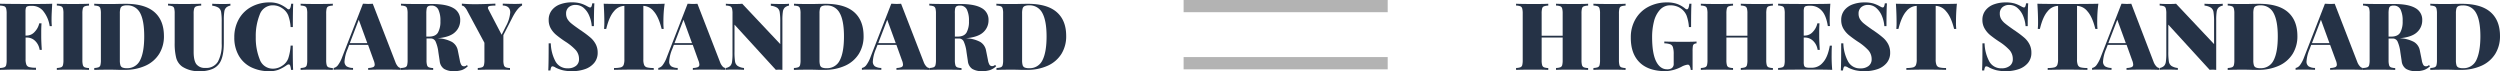
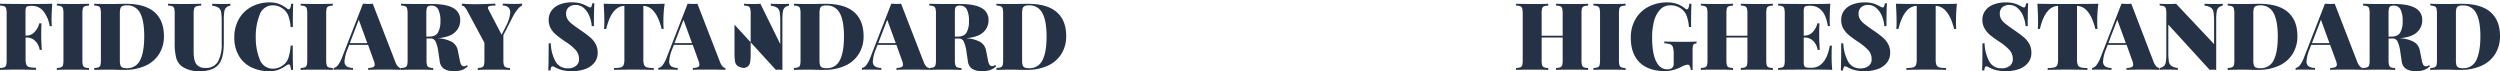
<svg xmlns="http://www.w3.org/2000/svg" viewBox="0 0 963.48 27.43">
  <defs>
    <style>.cls-1{fill:#253246;}.cls-2{fill:#b3b3b3;}</style>
  </defs>
  <g id="Layer_2" data-name="Layer 2">
    <g id="Layer_1-2" data-name="Layer 1">
      <path class="cls-1" d="M19.87,7.48a24.56,24.56,0,0,0,.11,2.6h-.83a12,12,0,0,0-2.64-6,5.48,5.48,0,0,0-4-1.82h-.47a4.41,4.41,0,0,0-1.42.17A.93.93,0,0,0,10,3a4.74,4.74,0,0,0-.17,1.49v9.22h.36a4.16,4.16,0,0,0,3.21-1.48A6.78,6.78,0,0,0,15.12,9H16c-.07,1-.11,2.13-.11,3.38v1.73c0,1.22.07,2.93.22,5.11h-.83a6,6,0,0,0-1.68-3.4,4.52,4.52,0,0,0-3.33-1.35H9.86v8.28a5.76,5.76,0,0,0,.31,2.19,1.62,1.62,0,0,0,1.12.92,9.86,9.86,0,0,0,2.57.24v.82q-4.86-.11-7.42-.1c-1.12,0-2.7,0-4.71.07L0,26.92V26.2a5.48,5.48,0,0,0,1.67-.28,1.22,1.22,0,0,0,.71-.83,7.76,7.76,0,0,0,.18-2V5.25a7.14,7.14,0,0,0-.2-2,1.28,1.28,0,0,0-.7-.83A5.4,5.4,0,0,0,0,2.16V1.44q4.17.1,12.6.1,5.3,0,7.52-.1C20,3.69,19.87,5.71,19.87,7.48Z" />
      <path class="cls-1" d="M34.31,2.16a5.62,5.62,0,0,0-1.68.28,1.23,1.23,0,0,0-.7.83,7.76,7.76,0,0,0-.18,2V23.11a7.14,7.14,0,0,0,.2,2,1.28,1.28,0,0,0,.7.83,5.4,5.4,0,0,0,1.66.28v.72c-1.39-.07-3.4-.1-6-.1-2.91,0-5,0-6.41.1V26.2a5.54,5.54,0,0,0,1.67-.28,1.21,1.21,0,0,0,.7-.83,7.76,7.76,0,0,0,.18-2V5.25a7.23,7.23,0,0,0-.19-2,1.3,1.3,0,0,0-.71-.83,5.27,5.27,0,0,0-1.65-.28V1.44c1.37.07,3.5.1,6.41.1q3.89,0,6-.1Z" />
      <path class="cls-1" d="M59.47,4.62q3.7,3.19,3.71,9.27a12.78,12.78,0,0,1-1.82,6.86,12,12,0,0,1-5.24,4.55A18.84,18.84,0,0,1,48,26.92l-2.23,0c-1.44-.05-2.5-.07-3.17-.07q-4.22,0-6.27.1V26.2A5.62,5.62,0,0,0,38,25.92a1.21,1.21,0,0,0,.7-.83,7.76,7.76,0,0,0,.18-2V5.25a7.14,7.14,0,0,0-.2-2,1.26,1.26,0,0,0-.7-.83,5.4,5.4,0,0,0-1.66-.28V1.44c1.11.07,2.74.1,4.9.1h1.3l1.58,0c2-.05,3.42-.07,4.21-.07Q55.77,1.44,59.47,4.62ZM47.18,2.34a1.42,1.42,0,0,0-.78.9,6.71,6.71,0,0,0-.21,1.94v18a6.71,6.71,0,0,0,.21,1.94,1.42,1.42,0,0,0,.78.9,4.3,4.3,0,0,0,1.71.26A5.39,5.39,0,0,0,54,23.2c1.05-2.05,1.58-5.11,1.58-9.16S55.07,7,54,5a5.46,5.46,0,0,0-5.13-2.94A4.18,4.18,0,0,0,47.18,2.34Z" />
      <path class="cls-1" d="M88.81,2.16a3.34,3.34,0,0,0-1.65.77,2.81,2.81,0,0,0-.72,1.6,20.15,20.15,0,0,0-.18,3.24v8.68c0,3.45-.5,6-1.48,7.63a6.23,6.23,0,0,1-2.86,2.48,11.75,11.75,0,0,1-4.88.87,11.51,11.51,0,0,1-6.77-1.73,6.09,6.09,0,0,1-2.36-3.38,22.56,22.56,0,0,1-.59-5.76V5.25a7.76,7.76,0,0,0-.18-2,1.21,1.21,0,0,0-.7-.83,5.62,5.62,0,0,0-1.68-.28V1.44q2.05.1,6.34.1t6.44-.1v.72a7.13,7.13,0,0,0-1.89.28,1.33,1.33,0,0,0-.81.83,6.7,6.7,0,0,0-.21,2V19.94c0,2.3.36,3.92,1.08,4.84a4.05,4.05,0,0,0,3.42,1.39A5.19,5.19,0,0,0,84,23.74a13.64,13.64,0,0,0,1.44-6.9V8.49a22.92,22.92,0,0,0-.22-3.83A2.58,2.58,0,0,0,84.26,3a5.65,5.65,0,0,0-2.47-.79V1.44c1,.07,2.33.1,4,.1,1.28,0,2.27,0,3-.1Z" />
      <path class="cls-1" d="M107.6,1.54a12.68,12.68,0,0,1,3,1.73,1,1,0,0,0,.68.33c.48,0,.79-.72.94-2.16H113q-.14,2.55-.14,9H112a16.16,16.16,0,0,0-.93-4.54,6.12,6.12,0,0,0-2.38-2.77,6.19,6.19,0,0,0-3.35-1.08,5.31,5.31,0,0,0-5.25,3.6,22.11,22.11,0,0,0-1.52,8.6,22.13,22.13,0,0,0,1.52,8.61,5.31,5.31,0,0,0,5.25,3.6,6.19,6.19,0,0,0,3.35-1.08,5.7,5.7,0,0,0,2.38-2.81,18.8,18.8,0,0,0,.93-5h.83q0,6.74.14,9.36h-.82a6.76,6.76,0,0,0-.31-1.63c-.13-.33-.32-.49-.56-.49a1.59,1.59,0,0,0-.75.29,14.92,14.92,0,0,1-3.1,1.74,9.43,9.43,0,0,1-3.56.6,15.6,15.6,0,0,1-7.13-1.55A11.17,11.17,0,0,1,92,21.4a13.77,13.77,0,0,1-1.7-7,14,14,0,0,1,1.73-7,12.09,12.09,0,0,1,4.83-4.76A14.53,14.53,0,0,1,103.93.93,9.92,9.92,0,0,1,107.6,1.54Z" />
      <path class="cls-1" d="M128.27,2.16a5.62,5.62,0,0,0-1.68.28,1.23,1.23,0,0,0-.7.83,7.76,7.76,0,0,0-.18,2V23.11a7.14,7.14,0,0,0,.2,2,1.26,1.26,0,0,0,.7.83,5.4,5.4,0,0,0,1.66.28v.72c-1.39-.07-3.4-.1-6-.1-2.91,0-5,0-6.41.1V26.2a5.54,5.54,0,0,0,1.67-.28,1.21,1.21,0,0,0,.7-.83,7.76,7.76,0,0,0,.18-2V5.25a7.23,7.23,0,0,0-.19-2,1.3,1.3,0,0,0-.71-.83,5.27,5.27,0,0,0-1.65-.28V1.44c1.37.07,3.5.1,6.41.1q3.88,0,6-.1Z" />
      <path class="cls-1" d="M153.34,25.61a1.75,1.75,0,0,0,1.1.59v.72q-2.59-.11-6.55-.1-4.11,0-6,.1V26.2a5.48,5.48,0,0,0,1.94-.34,1,1,0,0,0,.58-.95,5.18,5.18,0,0,0-.43-1.73l-2.13-5.9h-7.27l-.61,1.62a14.35,14.35,0,0,0-1.19,4.68,2.23,2.23,0,0,0,.83,2,4.85,4.85,0,0,0,2.45.61v.72c-1.8-.07-3.38-.1-4.72-.1-1.13,0-2,0-2.77.1V26.2a2.76,2.76,0,0,0,1.69-1.11,11.84,11.84,0,0,0,1.62-3.1l8-20.55c.77,0,1.41.07,1.91.07s1.1,0,1.87-.07l8.71,22.46A5.3,5.3,0,0,0,153.34,25.61Zm-11.79-9-3.28-9-3.45,9Z" />
      <path class="cls-1" d="M180.32,25.48A6.12,6.12,0,0,1,178,27a9.89,9.89,0,0,1-3,.43,7.17,7.17,0,0,1-3.85-.88,4.07,4.07,0,0,1-1.69-3l-.54-3.6a13.55,13.55,0,0,0-1-3.82A2,2,0,0,0,166,14.83h-1.62v8.28a6.77,6.77,0,0,0,.2,2,1.26,1.26,0,0,0,.7.83,5.34,5.34,0,0,0,1.66.28v.72c-1.4-.07-3.4-.1-6-.1q-4.35,0-6.41.1V26.2a5.62,5.62,0,0,0,1.68-.28,1.21,1.21,0,0,0,.7-.83,7.76,7.76,0,0,0,.18-2V5.25a7.14,7.14,0,0,0-.2-2,1.26,1.26,0,0,0-.7-.83,5.4,5.4,0,0,0-1.66-.28V1.44q2.06.1,6.2.1l4.14,0c.48,0,1,0,1.65,0q5.47,0,8.16,1.55a5.1,5.1,0,0,1,2.68,4.72,6.08,6.08,0,0,1-2,4.6q-2,1.92-6.77,2.34a12.57,12.57,0,0,1,5.55,1.39,4.82,4.82,0,0,1,2.3,3.33l.76,3.74a5.08,5.08,0,0,0,.61,1.84,1.16,1.16,0,0,0,1,.5,1.51,1.51,0,0,0,1.11-.46ZM165,2.41a1.34,1.34,0,0,0-.56.9,10.19,10.19,0,0,0-.14,1.94v8.86h1c1.7,0,2.87-.52,3.49-1.57a8.55,8.55,0,0,0,.94-4.41,9.69,9.69,0,0,0-.81-4.46,2.77,2.77,0,0,0-2.65-1.51A2.42,2.42,0,0,0,165,2.41Z" />
      <path class="cls-1" d="M201.2,1.4v.72q-1.83.9-3.81,4.79L194,13.53v9.58a6.77,6.77,0,0,0,.2,2,1.26,1.26,0,0,0,.7.83,5.33,5.33,0,0,0,1.65.28v.72q-2.09-.11-6.19-.1-4.28,0-6.23.1V26.2a5.62,5.62,0,0,0,1.68-.28,1.21,1.21,0,0,0,.7-.83,7.76,7.76,0,0,0,.18-2V16.48L180.07,4.17A6,6,0,0,0,179,2.64a1.55,1.55,0,0,0-1-.48V1.4c1.49.14,3.15.22,5,.22,2.06,0,4.7-.08,7.92-.22v.76a11.64,11.64,0,0,0-2.16.14c-.48.1-.72.32-.72.68a1.27,1.27,0,0,0,.14.54l5.15,9.87,1.62-3.24a13.07,13.07,0,0,0,1.69-5.37c0-1.7-1-2.59-2.88-2.66V1.4c1.8.07,3.38.11,4.72.11C199.56,1.51,200.48,1.47,201.2,1.4Z" />
      <path class="cls-1" d="M223.72,1.31a12.34,12.34,0,0,1,2.5,1.06c.27.15.5.27.7.36a1.26,1.26,0,0,0,.53.15.56.56,0,0,0,.5-.38,4.25,4.25,0,0,0,.29-1.21h.83q-.18,2.6-.18,8.79h-.83a12.28,12.28,0,0,0-.94-3.93A8.11,8.11,0,0,0,225,3.09a4.7,4.7,0,0,0-3.17-1.19,3.89,3.89,0,0,0-2.66.89,3.1,3.1,0,0,0-1,2.46,4.06,4.06,0,0,0,.54,2.13,6.69,6.69,0,0,0,1.59,1.74c.69.57,1.83,1.4,3.42,2.5a3.54,3.54,0,0,1,.41.26l.38.28a37.15,37.15,0,0,1,3.17,2.43,8.7,8.7,0,0,1,1.92,2.47,6.91,6.91,0,0,1,.74,3.24A6,6,0,0,1,229,24.24a7.9,7.9,0,0,1-3.55,2.4,14.86,14.86,0,0,1-4.93.79,15.63,15.63,0,0,1-3.66-.36,14.23,14.23,0,0,1-2.71-1,2.6,2.6,0,0,0-1.23-.51.56.56,0,0,0-.5.38,4.16,4.16,0,0,0-.29,1.21h-.83q.15-2.46.15-10.44h.82a15.62,15.62,0,0,0,1.8,6.94,5.14,5.14,0,0,0,4.76,2.67,4.87,4.87,0,0,0,3.15-.94,3.13,3.13,0,0,0,1.17-2.59,5.15,5.15,0,0,0-1.28-3.51,20.55,20.55,0,0,0-4-3.26,40.58,40.58,0,0,1-3.45-2.52,9.23,9.23,0,0,1-2.13-2.5,6.46,6.46,0,0,1-.83-3.29,5.86,5.86,0,0,1,1.23-3.8,7.18,7.18,0,0,1,3.25-2.27,13,13,0,0,1,4.45-.74A12.1,12.1,0,0,1,223.72,1.31Z" />
      <path class="cls-1" d="M255.67,8.56a24.56,24.56,0,0,0,.11,2.6H255q-1.19-4.73-3.06-6.81a5.42,5.42,0,0,0-4-2.09h0v20.6a5.6,5.6,0,0,0,.31,2.19,1.65,1.65,0,0,0,1.12.92,10,10,0,0,0,2.57.23v.72c-3.39-.07-6-.1-7.89-.1q-2.55,0-7.41.1V26.2a10,10,0,0,0,2.57-.23,1.67,1.67,0,0,0,1.12-.92,5.84,5.84,0,0,0,.3-2.19V2.26h0a5.38,5.38,0,0,0-4,2.07q-1.86,2.07-3,6.83h-.83a24.56,24.56,0,0,0,.11-2.6c0-2.08-.09-4.46-.25-7.12,2.27.07,6.2.1,11.77.1s9.45,0,11.73-.1C255.75,4.1,255.67,6.48,255.67,8.56Z" />
      <path class="cls-1" d="M278.48,25.61a1.73,1.73,0,0,0,1.1.59v.72q-2.59-.11-6.56-.1c-2.73,0-4.75,0-6,.1V26.2a5.48,5.48,0,0,0,1.94-.34,1,1,0,0,0,.58-.95,5,5,0,0,0-.44-1.73l-2.12-5.9h-7.27l-.62,1.62a14.27,14.27,0,0,0-1.18,4.68,2.2,2.2,0,0,0,.83,2,4.81,4.81,0,0,0,2.44.61v.72c-1.8-.07-3.37-.1-4.71-.1-1.13,0-2.05,0-2.77.1V26.2a2.79,2.79,0,0,0,1.69-1.11A11.84,11.84,0,0,0,257,22l8-20.55c.77,0,1.4.07,1.91.07s1.1,0,1.87-.07l8.71,22.46A5,5,0,0,0,278.48,25.61Zm-11.79-9-3.28-9-3.45,9Z" />
-       <path class="cls-1" d="M304.09,2.16a3.38,3.38,0,0,0-1.66.77,2.81,2.81,0,0,0-.72,1.6,21.41,21.41,0,0,0-.18,3.24V26.92c-.48,0-.87-.07-1.18-.07s-.71,0-1.34.07L283.07,9.5V19.87a24.39,24.39,0,0,0,.21,3.83,2.59,2.59,0,0,0,1,1.71,5.6,5.6,0,0,0,2.46.79v.72c-1-.07-2.33-.1-4-.1-1.27,0-2.27,0-3,.1V26.2a3.34,3.34,0,0,0,1.66-.77,2.81,2.81,0,0,0,.72-1.6,21.41,21.41,0,0,0,.18-3.24V5.25a7.14,7.14,0,0,0-.2-2,1.28,1.28,0,0,0-.7-.83,5.4,5.4,0,0,0-1.66-.28V1.44c.72.07,1.72.1,3,.1s2.4,0,3.31-.1L300.71,17V8.49a24.08,24.08,0,0,0-.22-3.83A2.58,2.58,0,0,0,299.54,3a5.7,5.7,0,0,0-2.47-.79V1.44c1,.07,2.33.1,4,.1,1.27,0,2.27,0,3-.1Z" />
+       <path class="cls-1" d="M304.09,2.16a3.38,3.38,0,0,0-1.66.77,2.81,2.81,0,0,0-.72,1.6,21.41,21.41,0,0,0-.18,3.24V26.92c-.48,0-.87-.07-1.18-.07s-.71,0-1.34.07L283.07,9.5V19.87a24.39,24.39,0,0,0,.21,3.83,2.59,2.59,0,0,0,1,1.71,5.6,5.6,0,0,0,2.46.79v.72V26.2a3.34,3.34,0,0,0,1.66-.77,2.81,2.81,0,0,0,.72-1.6,21.41,21.41,0,0,0,.18-3.24V5.25a7.14,7.14,0,0,0-.2-2,1.28,1.28,0,0,0-.7-.83,5.4,5.4,0,0,0-1.66-.28V1.44c.72.07,1.72.1,3,.1s2.4,0,3.31-.1L300.71,17V8.49a24.08,24.08,0,0,0-.22-3.83A2.58,2.58,0,0,0,299.54,3a5.7,5.7,0,0,0-2.47-.79V1.44c1,.07,2.33.1,4,.1,1.27,0,2.27,0,3-.1Z" />
      <path class="cls-1" d="M329.11,4.62q3.7,3.19,3.71,9.27A12.78,12.78,0,0,1,331,20.75a12,12,0,0,1-5.24,4.55,18.84,18.84,0,0,1-8.13,1.62l-2.24,0c-1.44-.05-2.49-.07-3.16-.07q-4.22,0-6.27.1V26.2a5.62,5.62,0,0,0,1.68-.28,1.23,1.23,0,0,0,.7-.83,7.76,7.76,0,0,0,.18-2V5.25a7.14,7.14,0,0,0-.2-2,1.28,1.28,0,0,0-.7-.83A5.4,5.4,0,0,0,306,2.16V1.44c1.11.07,2.74.1,4.9.1h1.29l1.59,0c2-.05,3.42-.07,4.21-.07Q325.41,1.44,329.11,4.62ZM316.82,2.34a1.39,1.39,0,0,0-.78.9,6.71,6.71,0,0,0-.21,1.94v18a6.71,6.71,0,0,0,.21,1.94,1.39,1.39,0,0,0,.78.9,4.3,4.3,0,0,0,1.71.26,5.37,5.37,0,0,0,5.14-3.08c1.06-2.05,1.59-5.11,1.59-9.16s-.55-7.07-1.64-9a5.46,5.46,0,0,0-5.13-2.94A4.18,4.18,0,0,0,316.82,2.34Z" />
      <path class="cls-1" d="M357,25.61a1.73,1.73,0,0,0,1.09.59v.72c-1.72-.07-3.91-.1-6.55-.1s-4.75,0-6.05.1V26.2a5.55,5.55,0,0,0,1.95-.34,1,1,0,0,0,.57-.95,4.94,4.94,0,0,0-.43-1.73l-2.12-5.9h-7.27l-.62,1.62a14.27,14.27,0,0,0-1.18,4.68,2.22,2.22,0,0,0,.82,2,4.88,4.88,0,0,0,2.45.61v.72c-1.8-.07-3.37-.1-4.71-.1-1.13,0-2.06,0-2.78.1V26.2a2.78,2.78,0,0,0,1.7-1.11,12.47,12.47,0,0,0,1.62-3.1l8-20.55c.77,0,1.4.07,1.91.07s1.1,0,1.87-.07l8.71,22.46A5,5,0,0,0,357,25.61Zm-11.79-9-3.28-9-3.46,9Z" />
      <path class="cls-1" d="M383.94,25.48A6.15,6.15,0,0,1,381.56,27a9.78,9.78,0,0,1-3,.43,7.21,7.21,0,0,1-3.86-.88,4.1,4.1,0,0,1-1.69-3l-.54-3.6a13.55,13.55,0,0,0-1-3.82,2,2,0,0,0-1.89-1.29H368v8.28a7.14,7.14,0,0,0,.2,2,1.28,1.28,0,0,0,.7.83,5.4,5.4,0,0,0,1.66.28v.72c-1.39-.07-3.4-.1-6-.1-2.91,0-5,0-6.41.1V26.2a5.48,5.48,0,0,0,1.67-.28,1.21,1.21,0,0,0,.7-.83,7.66,7.66,0,0,0,.19-2V5.25a7.14,7.14,0,0,0-.2-2,1.31,1.31,0,0,0-.7-.83,5.4,5.4,0,0,0-1.66-.28V1.44q2.06.1,6.19.1l4.14,0c.48,0,1,0,1.66,0q5.46,0,8.15,1.55a5.08,5.08,0,0,1,2.68,4.72,6.1,6.1,0,0,1-2,4.6c-1.35,1.28-3.6,2.06-6.77,2.34a12.52,12.52,0,0,1,5.54,1.39A4.83,4.83,0,0,1,380,19.4l.75,3.74a5.08,5.08,0,0,0,.61,1.84,1.16,1.16,0,0,0,1,.5,1.52,1.52,0,0,0,1.12-.46ZM368.66,2.41a1.3,1.3,0,0,0-.56.9A9.28,9.28,0,0,0,368,5.25v8.86h1c1.71,0,2.87-.52,3.5-1.57a8.66,8.66,0,0,0,.93-4.41,9.69,9.69,0,0,0-.81-4.46,2.77,2.77,0,0,0-2.64-1.51A2.37,2.37,0,0,0,368.66,2.41Z" />
      <path class="cls-1" d="M407.19,4.62q3.72,3.19,3.71,9.27a12.78,12.78,0,0,1-1.82,6.86,12,12,0,0,1-5.24,4.55,18.84,18.84,0,0,1-8.13,1.62l-2.23,0c-1.44-.05-2.5-.07-3.17-.07q-4.21,0-6.27.1V26.2a5.62,5.62,0,0,0,1.68-.28,1.21,1.21,0,0,0,.7-.83,7.76,7.76,0,0,0,.18-2V5.25a6.77,6.77,0,0,0-.2-2,1.26,1.26,0,0,0-.7-.83A5.4,5.4,0,0,0,384,2.16V1.44c1.11.07,2.74.1,4.9.1h1.3l1.58,0c2-.05,3.42-.07,4.21-.07Q403.49,1.44,407.19,4.62ZM394.9,2.34a1.42,1.42,0,0,0-.78.9,6.71,6.71,0,0,0-.21,1.94v18a6.71,6.71,0,0,0,.21,1.94,1.42,1.42,0,0,0,.78.9,4.3,4.3,0,0,0,1.71.26,5.38,5.38,0,0,0,5.15-3.08c1.05-2.05,1.58-5.11,1.58-9.16S402.79,7,401.7,5a5.46,5.46,0,0,0-5.13-2.94A4.18,4.18,0,0,0,394.9,2.34Z" />
-       <path class="cls-2" d="M534.81,4.71H456.15V0h78.66Zm0,22H456.15V22h78.66Z" />
      <path class="cls-1" d="M610.38,2.44a1.22,1.22,0,0,0-.71.83,7.87,7.87,0,0,0-.17,2V23.11a7.23,7.23,0,0,0,.19,2,1.3,1.3,0,0,0,.71.83,5.27,5.27,0,0,0,1.65.28v.72c-1.3-.07-3.31-.1-6-.1s-4.88,0-6.37.1V26.2a5.48,5.48,0,0,0,1.67-.28,1.22,1.22,0,0,0,.71-.83,7.76,7.76,0,0,0,.18-2V14.47h-8.1v8.64a6.77,6.77,0,0,0,.2,2,1.26,1.26,0,0,0,.7.83,5.33,5.33,0,0,0,1.65.28v.72q-2.08-.11-6-.1-4.35,0-6.41.1V26.2a5.62,5.62,0,0,0,1.68-.28,1.21,1.21,0,0,0,.7-.83,7.76,7.76,0,0,0,.18-2V5.25a7.14,7.14,0,0,0-.2-2,1.28,1.28,0,0,0-.7-.83,5.4,5.4,0,0,0-1.66-.28V1.44q2.06.1,6.41.1c2.59,0,4.6,0,6-.1v.72a5.61,5.61,0,0,0-1.67.28,1.21,1.21,0,0,0-.7.83,7.76,7.76,0,0,0-.18,2v8.5h8.1V5.25a7.14,7.14,0,0,0-.2-2,1.28,1.28,0,0,0-.7-.83,5.4,5.4,0,0,0-1.66-.28V1.44q2.24.1,6.37.1c2.74,0,4.75,0,6-.1v.72A5.48,5.48,0,0,0,610.38,2.44Z" />
      <path class="cls-1" d="M626.49,2.16a5.62,5.62,0,0,0-1.68.28,1.21,1.21,0,0,0-.7.83,7.76,7.76,0,0,0-.18,2V23.11a7.14,7.14,0,0,0,.2,2,1.26,1.26,0,0,0,.7.83,5.4,5.4,0,0,0,1.66.28v.72c-1.4-.07-3.4-.1-6-.1-2.9,0-5,0-6.4.1V26.2a5.61,5.61,0,0,0,1.67-.28,1.21,1.21,0,0,0,.7-.83,7.76,7.76,0,0,0,.18-2V5.25a6.77,6.77,0,0,0-.2-2,1.26,1.26,0,0,0-.7-.83,5.33,5.33,0,0,0-1.65-.28V1.44c1.36.07,3.5.1,6.4.1,2.6,0,4.6,0,6-.1Z" />
      <path class="cls-1" d="M646.43,1.54a10.87,10.87,0,0,1,3,1.73,1.16,1.16,0,0,0,.71.33c.24,0,.44-.18.58-.53a6.5,6.5,0,0,0,.33-1.63h.82q-.14,2.55-.14,9h-.83a16,16,0,0,0-.93-4.5,6.31,6.31,0,0,0-2.38-2.81,6.1,6.1,0,0,0-1.75-.79,6.7,6.7,0,0,0-2-.29,5.28,5.28,0,0,0-4.19,1.82,10.44,10.44,0,0,0-2.27,4.59,24.35,24.35,0,0,0-.67,5.79q0,6.27,1.53,9.36t4.27,3.1a3.2,3.2,0,0,0,1.76-.43,2,2,0,0,0,.76-1.8v-3.6a8.94,8.94,0,0,0-.29-2.65,1.79,1.79,0,0,0-1-1.15,7.33,7.33,0,0,0-2.33-.38V16c1.63.07,3.93.11,6.88.11,2.47,0,4.32,0,5.54-.11v.72a2,2,0,0,0-1,.29,1.23,1.23,0,0,0-.42.83,13.13,13.13,0,0,0-.1,2v7.12h-.72a4,4,0,0,0-.33-1.4c-.19-.43-.45-.65-.79-.65a6.71,6.71,0,0,0-2.45.83A14.74,14.74,0,0,1,642,27.43q-6.69,0-10.12-3.39T628.5,14.4a13.68,13.68,0,0,1,1.79-7,12.31,12.31,0,0,1,4.94-4.76A15.26,15.26,0,0,1,642.47.93,11.61,11.61,0,0,1,646.43,1.54Z" />
      <path class="cls-1" d="M681.58,2.44a1.23,1.23,0,0,0-.7.83,7.76,7.76,0,0,0-.18,2V23.11a7.14,7.14,0,0,0,.2,2,1.28,1.28,0,0,0,.7.83,5.4,5.4,0,0,0,1.66.28v.72c-1.3-.07-3.31-.1-6-.1s-4.88,0-6.37.1V26.2a5.54,5.54,0,0,0,1.67-.28,1.21,1.21,0,0,0,.7-.83,7.76,7.76,0,0,0,.18-2V14.47h-8.1v8.64a7.14,7.14,0,0,0,.2,2,1.28,1.28,0,0,0,.7.83,5.4,5.4,0,0,0,1.66.28v.72c-1.39-.07-3.4-.1-6-.1-2.91,0-5,0-6.41.1V26.2a5.48,5.48,0,0,0,1.67-.28,1.22,1.22,0,0,0,.71-.83,7.76,7.76,0,0,0,.18-2V5.25a7.14,7.14,0,0,0-.2-2,1.28,1.28,0,0,0-.7-.83,5.4,5.4,0,0,0-1.66-.28V1.44c1.37.07,3.5.1,6.41.1q3.88,0,6-.1v.72a5.48,5.48,0,0,0-1.67.28,1.22,1.22,0,0,0-.71.83,7.76,7.76,0,0,0-.18,2v8.5h8.1V5.25a7.23,7.23,0,0,0-.19-2,1.3,1.3,0,0,0-.71-.83,5.27,5.27,0,0,0-1.65-.28V1.44q2.24.1,6.37.1c2.74,0,4.75,0,6-.1v.72A5.62,5.62,0,0,0,681.58,2.44Z" />
      <path class="cls-1" d="M706.12,26.92q-2.45-.11-8.25-.1-8.42,0-12.6.1V26.2a5.62,5.62,0,0,0,1.68-.28,1.21,1.21,0,0,0,.7-.83,7.76,7.76,0,0,0,.18-2V5.25a7.14,7.14,0,0,0-.2-2,1.26,1.26,0,0,0-.7-.83,5.4,5.4,0,0,0-1.66-.28V1.44q4.18.1,12.6.1,5.29,0,7.53-.1c-.17,2.25-.25,4.27-.25,6a25.06,25.06,0,0,0,.1,2.6h-.82c-.44-2.79-1.24-4.79-2.42-6a5.66,5.66,0,0,0-4.21-1.82h-.47a4.45,4.45,0,0,0-1.42.17,1,1,0,0,0-.61.61,4.81,4.81,0,0,0-.16,1.49v9.22h.36a4.14,4.14,0,0,0,3.2-1.48A6.78,6.78,0,0,0,700.39,9h.83c-.07,1-.11,2.13-.11,3.38v1.73c0,1.22.08,2.93.22,5.11h-.83a5.94,5.94,0,0,0-1.67-3.4,4.52,4.52,0,0,0-3.33-1.35h-.36v9.36a4.81,4.81,0,0,0,.16,1.49,1,1,0,0,0,.61.61,4.45,4.45,0,0,0,1.42.17h1.19a5.4,5.4,0,0,0,4-2q1.88-2,2.67-6.5H706c-.07.87-.1,2-.1,3.32A58.68,58.68,0,0,0,706.12,26.92Z" />
      <path class="cls-1" d="M721.87,1.31a12.58,12.58,0,0,1,2.5,1.06c.26.15.5.27.7.36a1.27,1.27,0,0,0,.52.15.56.56,0,0,0,.51-.38,4.63,4.63,0,0,0,.29-1.21h.82q-.18,2.6-.18,8.79h-.82a12.28,12.28,0,0,0-.94-3.93,8.22,8.22,0,0,0-2.16-3.06,4.7,4.7,0,0,0-3.17-1.19,3.89,3.89,0,0,0-2.66.89,3.1,3.1,0,0,0-1,2.46,4.06,4.06,0,0,0,.54,2.13,6.82,6.82,0,0,0,1.58,1.74c.7.57,1.84,1.4,3.42,2.5a3,3,0,0,1,.42.26l.38.28a35.27,35.27,0,0,1,3.16,2.43,8.56,8.56,0,0,1,1.93,2.47,6.91,6.91,0,0,1,.74,3.24,6,6,0,0,1-1.32,3.94,7.81,7.81,0,0,1-3.54,2.4,14.86,14.86,0,0,1-4.93.79,15.57,15.57,0,0,1-3.66-.36,14.33,14.33,0,0,1-2.72-1,2.54,2.54,0,0,0-1.22-.51.55.55,0,0,0-.5.38,4.16,4.16,0,0,0-.29,1.21h-.83c.1-1.64.14-5.12.14-10.44h.83a15.62,15.62,0,0,0,1.8,6.94A5.13,5.13,0,0,0,717,26.35a4.87,4.87,0,0,0,3.15-.94,3.13,3.13,0,0,0,1.17-2.59A5.14,5.14,0,0,0,720,19.31a20.86,20.86,0,0,0-4-3.26,42.69,42.69,0,0,1-3.46-2.52,9.37,9.37,0,0,1-2.12-2.5,6.46,6.46,0,0,1-.83-3.29,5.91,5.91,0,0,1,1.22-3.8,7.26,7.26,0,0,1,3.26-2.27,13,13,0,0,1,4.45-.74A12.1,12.1,0,0,1,721.87,1.31Z" />
      <path class="cls-1" d="M753.82,8.56a22.12,22.12,0,0,0,.11,2.6h-.83Q751.92,6.44,750,4.35a5.42,5.42,0,0,0-4-2.09h0v20.6a5.6,5.6,0,0,0,.31,2.19,1.63,1.63,0,0,0,1.11.92,10.05,10.05,0,0,0,2.58.23v.72q-5.09-.11-7.89-.1-2.55,0-7.41.1V26.2a10,10,0,0,0,2.57-.23,1.67,1.67,0,0,0,1.12-.92,5.84,5.84,0,0,0,.3-2.19V2.26h0a5.38,5.38,0,0,0-4,2.07c-1.24,1.38-2.25,3.66-3.05,6.83h-.82a25.06,25.06,0,0,0,.1-2.6c0-2.08-.08-4.46-.25-7.12,2.28.07,6.21.1,11.77.1s9.46,0,11.74-.1C753.9,4.1,753.82,6.48,753.82,8.56Z" />
      <path class="cls-1" d="M776.3,1.31a12.34,12.34,0,0,1,2.5,1.06c.27.15.5.27.7.36a1.26,1.26,0,0,0,.53.15.56.56,0,0,0,.5-.38,4.25,4.25,0,0,0,.29-1.21h.83q-.18,2.6-.18,8.79h-.83a12.28,12.28,0,0,0-.94-3.93,8.22,8.22,0,0,0-2.16-3.06,4.7,4.7,0,0,0-3.17-1.19,3.89,3.89,0,0,0-2.66.89,3.1,3.1,0,0,0-1,2.46,4.06,4.06,0,0,0,.54,2.13,6.69,6.69,0,0,0,1.59,1.74c.69.57,1.83,1.4,3.42,2.5a3.54,3.54,0,0,1,.41.26l.38.28a37.15,37.15,0,0,1,3.17,2.43,8.7,8.7,0,0,1,1.92,2.47,6.91,6.91,0,0,1,.74,3.24,6,6,0,0,1-1.31,3.94,7.9,7.9,0,0,1-3.55,2.4,14.86,14.86,0,0,1-4.93.79,15.63,15.63,0,0,1-3.66-.36,14,14,0,0,1-2.71-1,2.6,2.6,0,0,0-1.23-.51.56.56,0,0,0-.5.38,4.16,4.16,0,0,0-.29,1.21h-.83q.15-2.46.15-10.44h.82a15.62,15.62,0,0,0,1.8,6.94,5.14,5.14,0,0,0,4.76,2.67,4.89,4.89,0,0,0,3.15-.94,3.13,3.13,0,0,0,1.17-2.59,5.15,5.15,0,0,0-1.28-3.51,20.55,20.55,0,0,0-4-3.26A42.69,42.69,0,0,1,767,13.53a9.37,9.37,0,0,1-2.12-2.5A6.46,6.46,0,0,1,764,7.74a5.86,5.86,0,0,1,1.23-3.8,7.18,7.18,0,0,1,3.25-2.27A13,13,0,0,1,773,.93,12.1,12.1,0,0,1,776.3,1.31Z" />
      <path class="cls-1" d="M808.25,8.56a24.56,24.56,0,0,0,.11,2.6h-.83q-1.18-4.73-3.06-6.81a5.42,5.42,0,0,0-4-2.09h0v20.6a5.6,5.6,0,0,0,.31,2.19,1.63,1.63,0,0,0,1.11.92,10.05,10.05,0,0,0,2.58.23v.72c-3.39-.07-6-.1-7.89-.1q-2.55,0-7.41.1V26.2a10,10,0,0,0,2.57-.23,1.67,1.67,0,0,0,1.12-.92,5.84,5.84,0,0,0,.3-2.19V2.26h0a5.38,5.38,0,0,0-4,2.07c-1.24,1.38-2.25,3.66-3,6.83h-.82a24.56,24.56,0,0,0,.11-2.6c0-2.08-.09-4.46-.26-7.12q3.42.1,11.78.1t11.73-.1C808.33,4.1,808.25,6.48,808.25,8.56Z" />
      <path class="cls-1" d="M831.06,25.61a1.73,1.73,0,0,0,1.09.59v.72q-2.6-.11-6.55-.1t-6.05.1V26.2a5.6,5.6,0,0,0,2-.34,1,1,0,0,0,.57-.95,4.94,4.94,0,0,0-.43-1.73l-2.12-5.9h-7.27l-.62,1.62a14.27,14.27,0,0,0-1.18,4.68,2.22,2.22,0,0,0,.82,2,4.88,4.88,0,0,0,2.45.61v.72c-1.8-.07-3.37-.1-4.71-.1-1.13,0-2.06,0-2.78.1V26.2a2.78,2.78,0,0,0,1.7-1.11,12.47,12.47,0,0,0,1.62-3.1l8-20.55c.77,0,1.4.07,1.91.07s1.1,0,1.87-.07L830,23.9A5,5,0,0,0,831.06,25.61Zm-11.79-9-3.28-9-3.46,9Z" />
      <path class="cls-1" d="M856.67,2.16a3.38,3.38,0,0,0-1.66.77,2.81,2.81,0,0,0-.72,1.6,21.41,21.41,0,0,0-.18,3.24V26.92c-.48,0-.87-.07-1.18-.07s-.71,0-1.34.07L835.65,9.5V19.87a24.39,24.39,0,0,0,.21,3.83,2.59,2.59,0,0,0,1,1.71,5.6,5.6,0,0,0,2.46.79v.72c-1-.07-2.33-.1-4-.1-1.27,0-2.27,0-3,.1V26.2a3.38,3.38,0,0,0,1.66-.77,2.81,2.81,0,0,0,.72-1.6,21.41,21.41,0,0,0,.18-3.24V5.25a7.14,7.14,0,0,0-.2-2,1.28,1.28,0,0,0-.7-.83,5.4,5.4,0,0,0-1.66-.28V1.44c.72.07,1.72.1,3,.1s2.4,0,3.31-.1L853.29,17V8.49a24.08,24.08,0,0,0-.22-3.83,2.58,2.58,0,0,0-1-1.71,5.7,5.7,0,0,0-2.47-.79V1.44c1,.07,2.33.1,4,.1,1.27,0,2.27,0,3-.1Z" />
      <path class="cls-1" d="M881.69,4.62q3.7,3.19,3.71,9.27a12.78,12.78,0,0,1-1.82,6.86,12,12,0,0,1-5.24,4.55,18.84,18.84,0,0,1-8.13,1.62l-2.24,0c-1.44-.05-2.49-.07-3.16-.07q-4.21,0-6.27.1V26.2a5.48,5.48,0,0,0,1.67-.28,1.22,1.22,0,0,0,.71-.83,7.76,7.76,0,0,0,.18-2V5.25a7.14,7.14,0,0,0-.2-2,1.28,1.28,0,0,0-.7-.83,5.4,5.4,0,0,0-1.66-.28V1.44c1.1.07,2.74.1,4.9.1h1.29l1.59,0c2-.05,3.42-.07,4.21-.07Q878,1.44,881.69,4.62ZM869.4,2.34a1.39,1.39,0,0,0-.78.9,6.71,6.71,0,0,0-.21,1.94v18a6.71,6.71,0,0,0,.21,1.94,1.39,1.39,0,0,0,.78.9,4.3,4.3,0,0,0,1.71.26,5.37,5.37,0,0,0,5.14-3.08c1.06-2.05,1.59-5.11,1.59-9.16S877.29,7,876.2,5a5.46,5.46,0,0,0-5.13-2.94A4.18,4.18,0,0,0,869.4,2.34Z" />
      <path class="cls-1" d="M909.54,25.61a1.73,1.73,0,0,0,1.09.59v.72q-2.6-.11-6.55-.1c-2.74,0-4.75,0-6.05.1V26.2a5.6,5.6,0,0,0,2-.34,1,1,0,0,0,.57-.95,4.94,4.94,0,0,0-.43-1.73L898,17.28h-7.28l-.61,1.62a14.35,14.35,0,0,0-1.19,4.68,2.23,2.23,0,0,0,.83,2,4.85,4.85,0,0,0,2.45.61v.72c-1.8-.07-3.37-.1-4.72-.1-1.12,0-2.05,0-2.77.1V26.2a2.74,2.74,0,0,0,1.69-1.11A11.84,11.84,0,0,0,888,22l8-20.55c.76,0,1.4.07,1.9.07s1.11,0,1.88-.07l8.71,22.46A5,5,0,0,0,909.54,25.61Zm-11.79-9-3.28-9-3.46,9Z" />
      <path class="cls-1" d="M936.52,25.48A6.15,6.15,0,0,1,934.14,27a9.78,9.78,0,0,1-3,.43,7.21,7.21,0,0,1-3.86-.88,4.1,4.1,0,0,1-1.69-3l-.54-3.6a13.55,13.55,0,0,0-1-3.82,2,2,0,0,0-1.89-1.29h-1.62v8.28a7.14,7.14,0,0,0,.2,2,1.28,1.28,0,0,0,.7.83,5.4,5.4,0,0,0,1.66.28v.72c-1.39-.07-3.4-.1-6-.1-2.91,0-5,0-6.41.1V26.2a5.54,5.54,0,0,0,1.67-.28,1.21,1.21,0,0,0,.7-.83,7.76,7.76,0,0,0,.18-2V5.25a7.23,7.23,0,0,0-.19-2,1.3,1.3,0,0,0-.71-.83,5.27,5.27,0,0,0-1.65-.28V1.44q2.05.1,6.19.1l4.14,0c.48,0,1,0,1.66,0q5.46,0,8.15,1.55a5.08,5.08,0,0,1,2.68,4.72,6.1,6.1,0,0,1-2,4.6c-1.35,1.28-3.6,2.06-6.77,2.34a12.52,12.52,0,0,1,5.54,1.39,4.83,4.83,0,0,1,2.31,3.33l.75,3.74a5.08,5.08,0,0,0,.61,1.84,1.16,1.16,0,0,0,1,.5,1.53,1.53,0,0,0,1.12-.46ZM921.23,2.41a1.33,1.33,0,0,0-.55.9,9.28,9.28,0,0,0-.15,1.94v8.86h1c1.71,0,2.87-.52,3.5-1.57a8.66,8.66,0,0,0,.93-4.41,9.69,9.69,0,0,0-.81-4.46,2.77,2.77,0,0,0-2.64-1.51A2.44,2.44,0,0,0,921.23,2.41Z" />
      <path class="cls-1" d="M959.77,4.62q3.71,3.19,3.71,9.27a12.78,12.78,0,0,1-1.82,6.86,12,12,0,0,1-5.24,4.55,18.84,18.84,0,0,1-8.13,1.62l-2.23,0c-1.44-.05-2.5-.07-3.17-.07q-4.21,0-6.27.1V26.2a5.62,5.62,0,0,0,1.68-.28,1.21,1.21,0,0,0,.7-.83,7.76,7.76,0,0,0,.18-2V5.25a7.14,7.14,0,0,0-.2-2,1.26,1.26,0,0,0-.7-.83,5.4,5.4,0,0,0-1.66-.28V1.44c1.11.07,2.74.1,4.9.1h1.3l1.58,0c2-.05,3.42-.07,4.21-.07Q956.07,1.44,959.77,4.62ZM947.48,2.34a1.42,1.42,0,0,0-.78.9,6.71,6.71,0,0,0-.21,1.94v18a6.71,6.71,0,0,0,.21,1.94,1.42,1.42,0,0,0,.78.9,4.3,4.3,0,0,0,1.71.26,5.39,5.39,0,0,0,5.15-3.08c1-2.05,1.58-5.11,1.58-9.16s-.55-7.07-1.64-9a5.46,5.46,0,0,0-5.13-2.94A4.18,4.18,0,0,0,947.48,2.34Z" />
    </g>
  </g>
</svg>